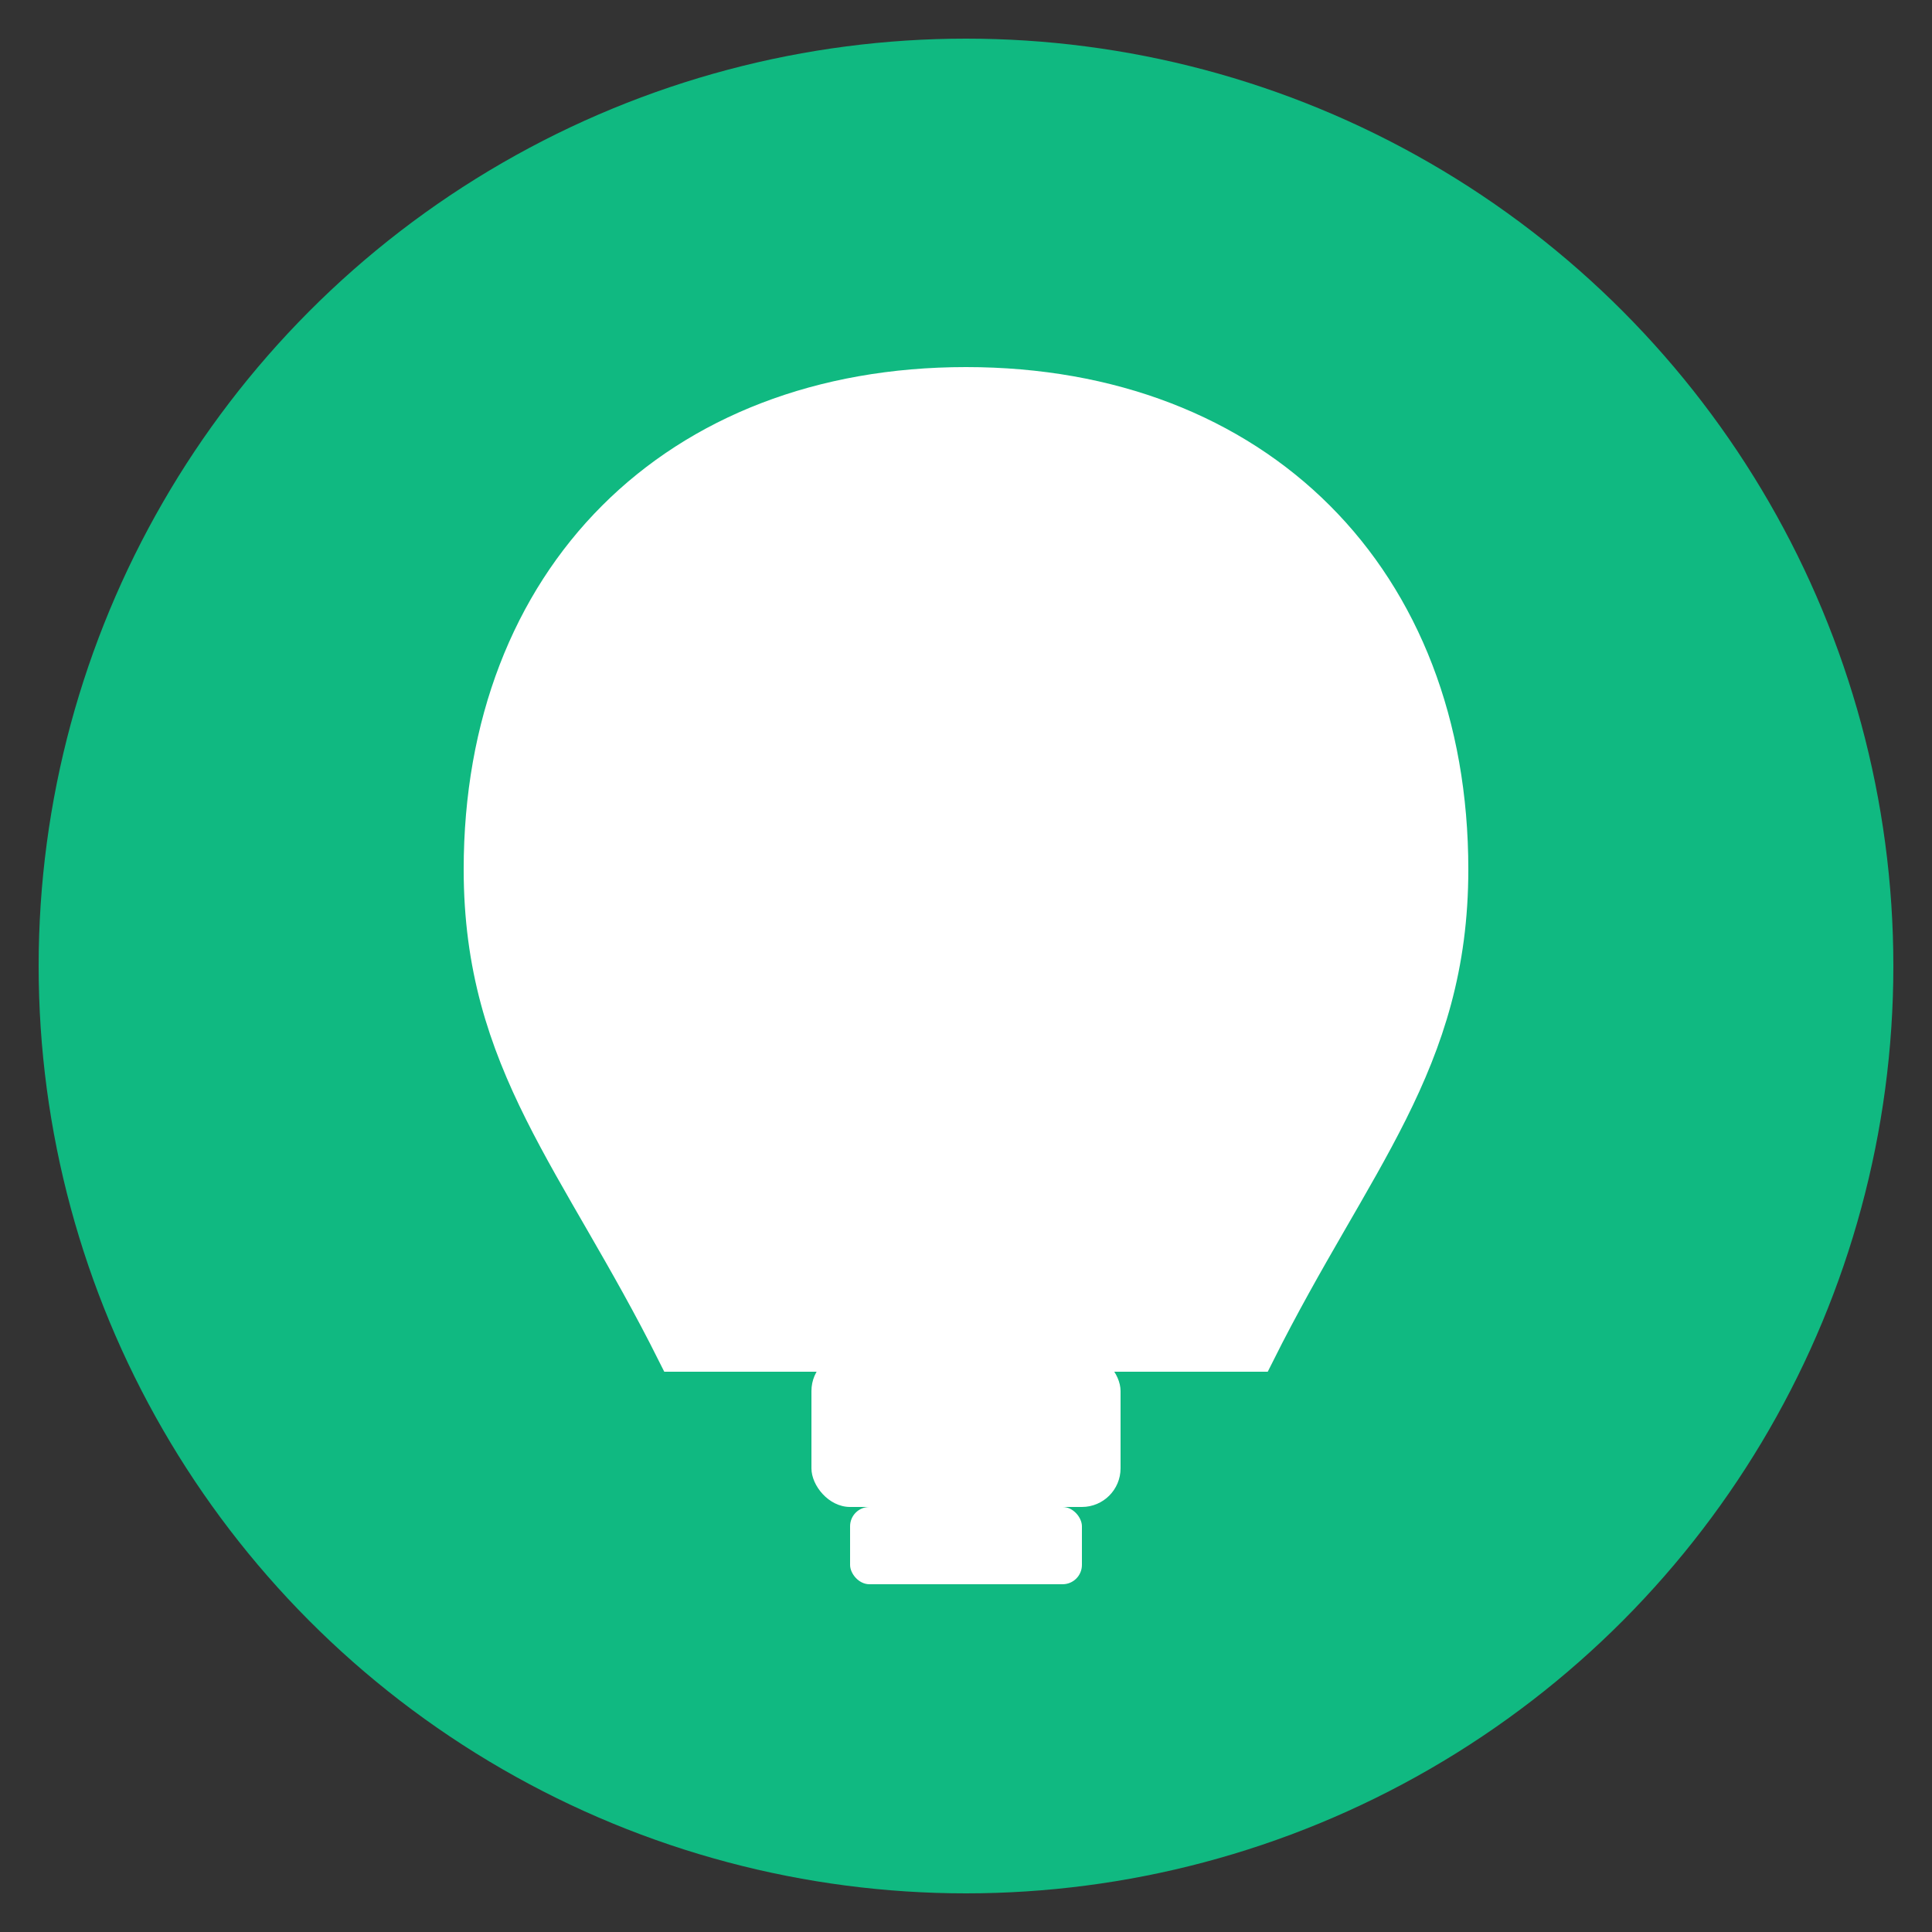
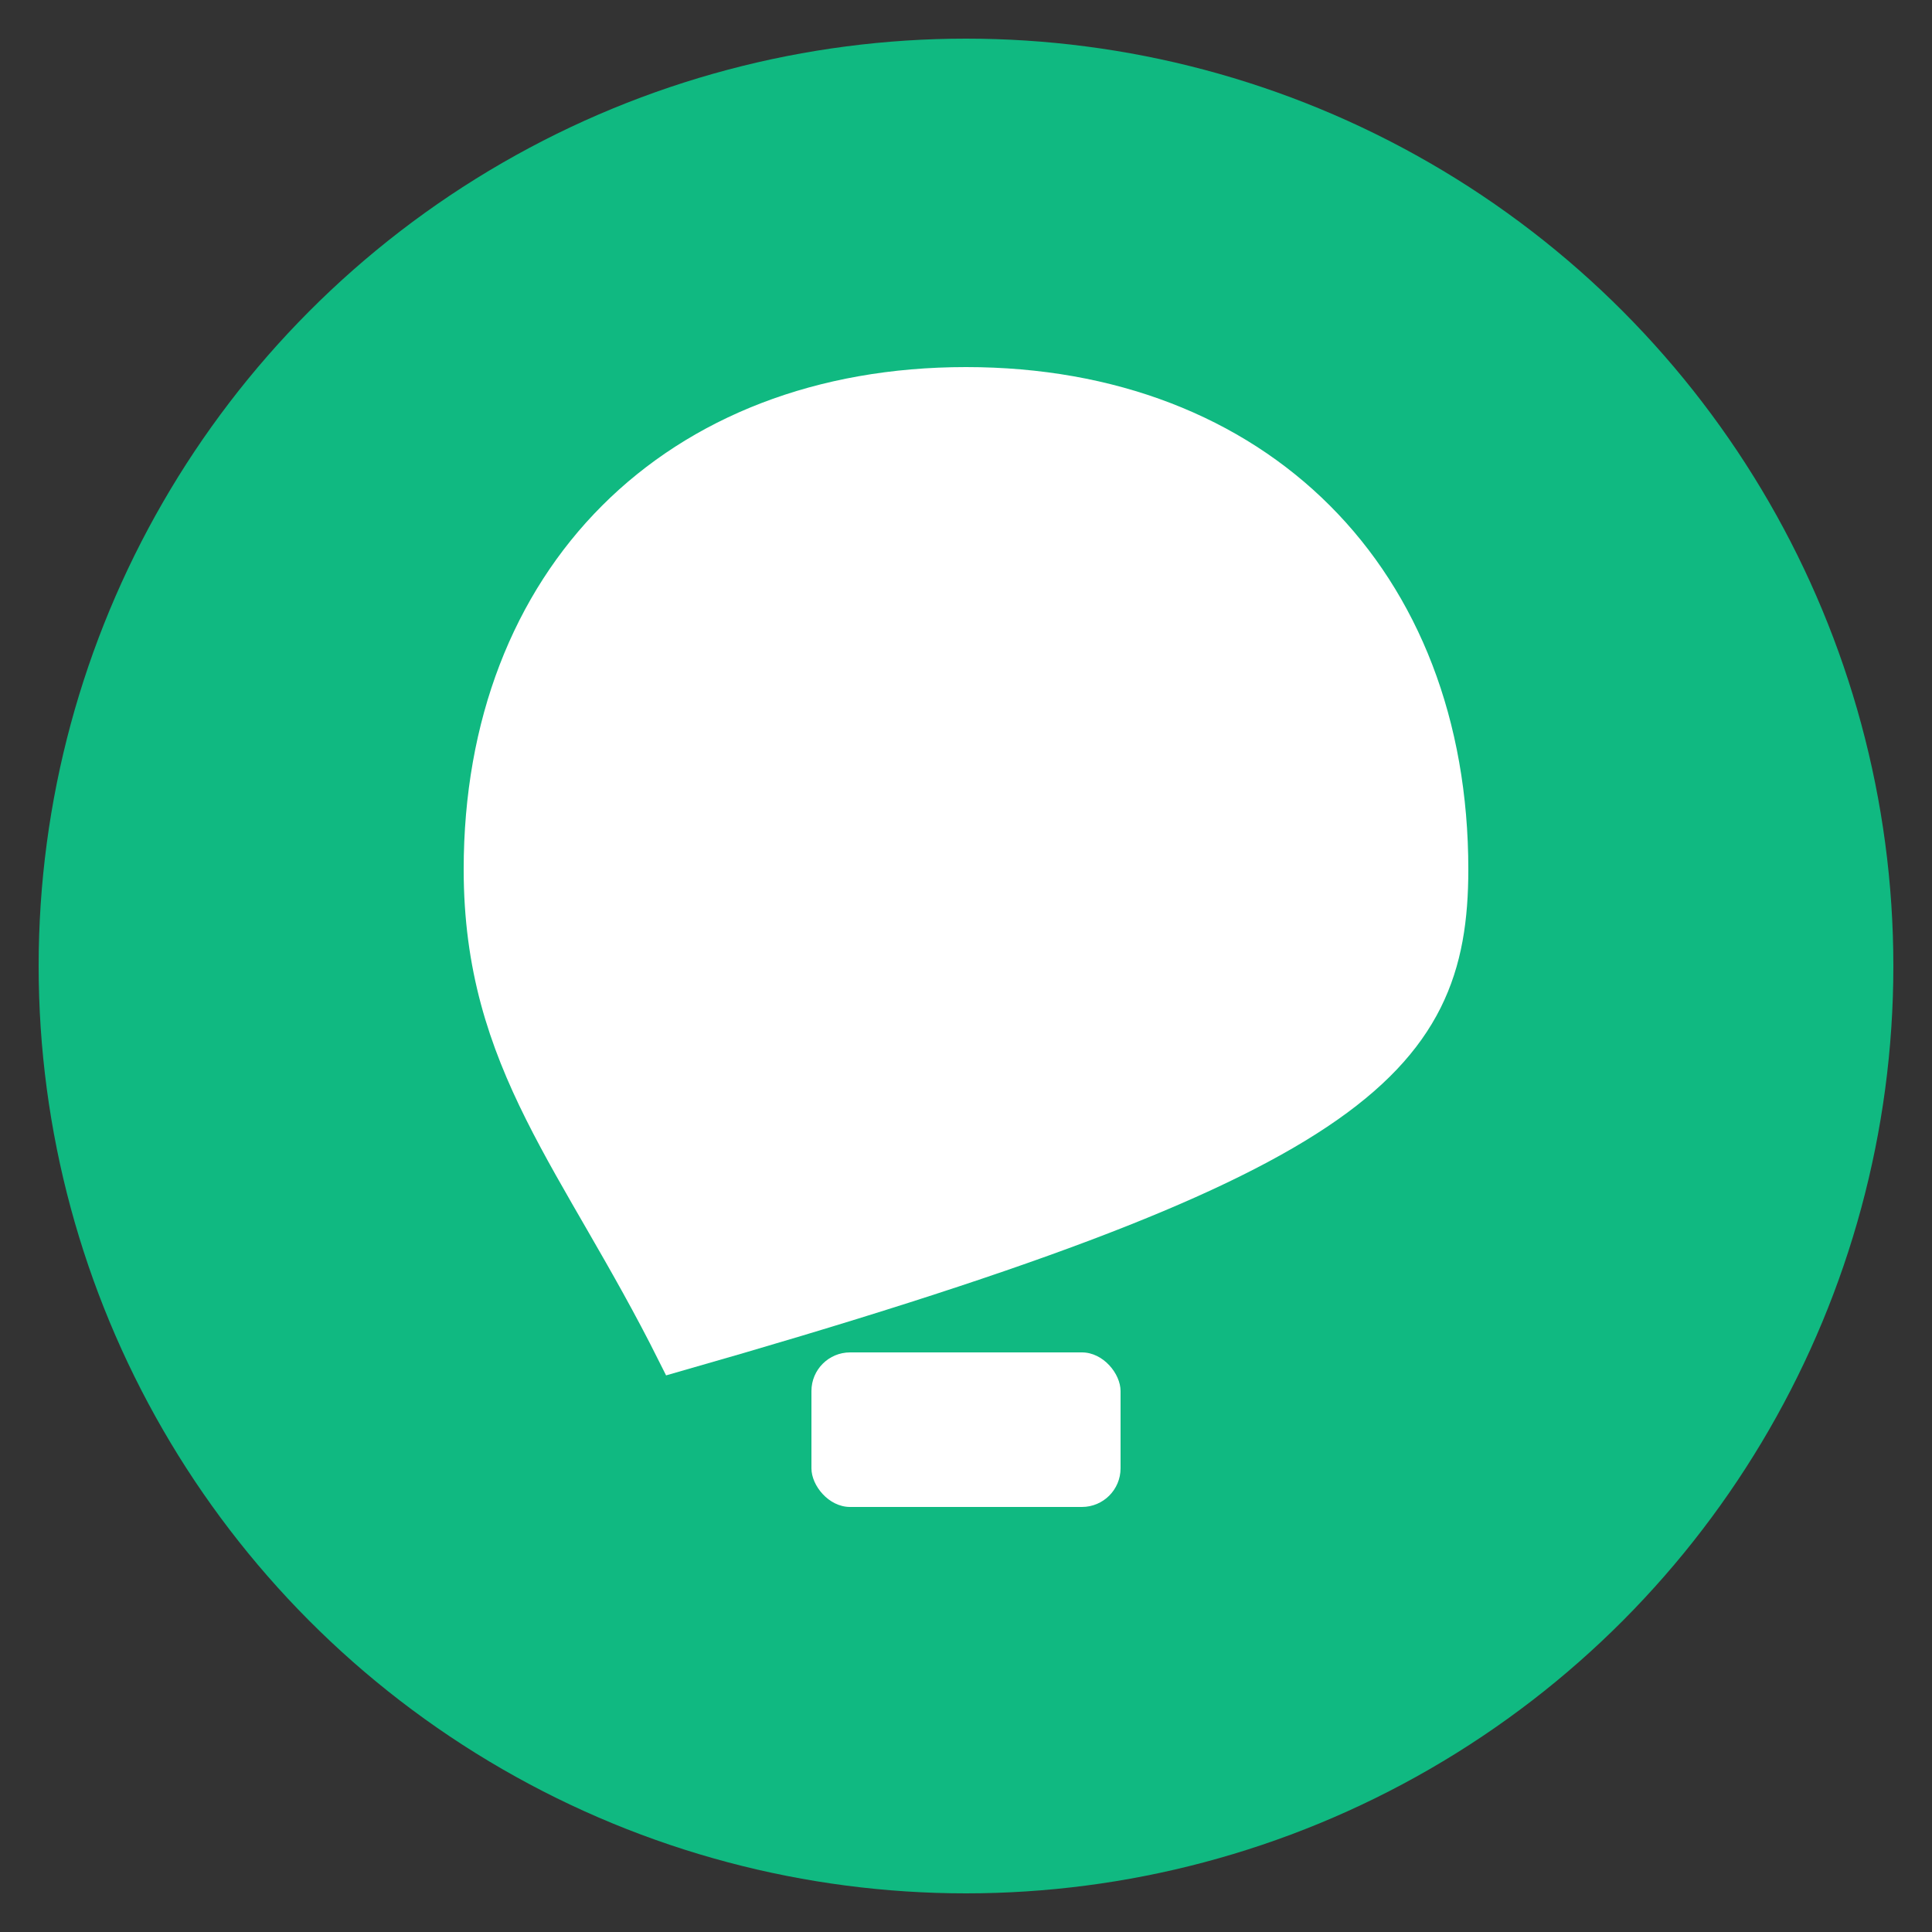
<svg xmlns="http://www.w3.org/2000/svg" viewBox="0 0 100 100">
  <rect x="0" y="0" width="100" height="100" fill="#333333" stroke="none" />
  <circle cx="50" cy="50" r="48" fill="#10B981" />
-   <path d="M50 20 C35 20 25 30 25 45 C25 55 30 60 35 70 L65 70 C70 60 75 55 75 45 C75 30 65 20 50 20 Z" fill="#ffffff" stroke="#ffffff" stroke-width="2" />
+   <path d="M50 20 C35 20 25 30 25 45 C25 55 30 60 35 70 C70 60 75 55 75 45 C75 30 65 20 50 20 Z" fill="#ffffff" stroke="#ffffff" stroke-width="2" />
  <rect x="42" y="70" width="16" height="8" rx="2" fill="#ffffff" />
-   <rect x="44" y="78" width="12" height="4" rx="1" fill="#ffffff" />
</svg>